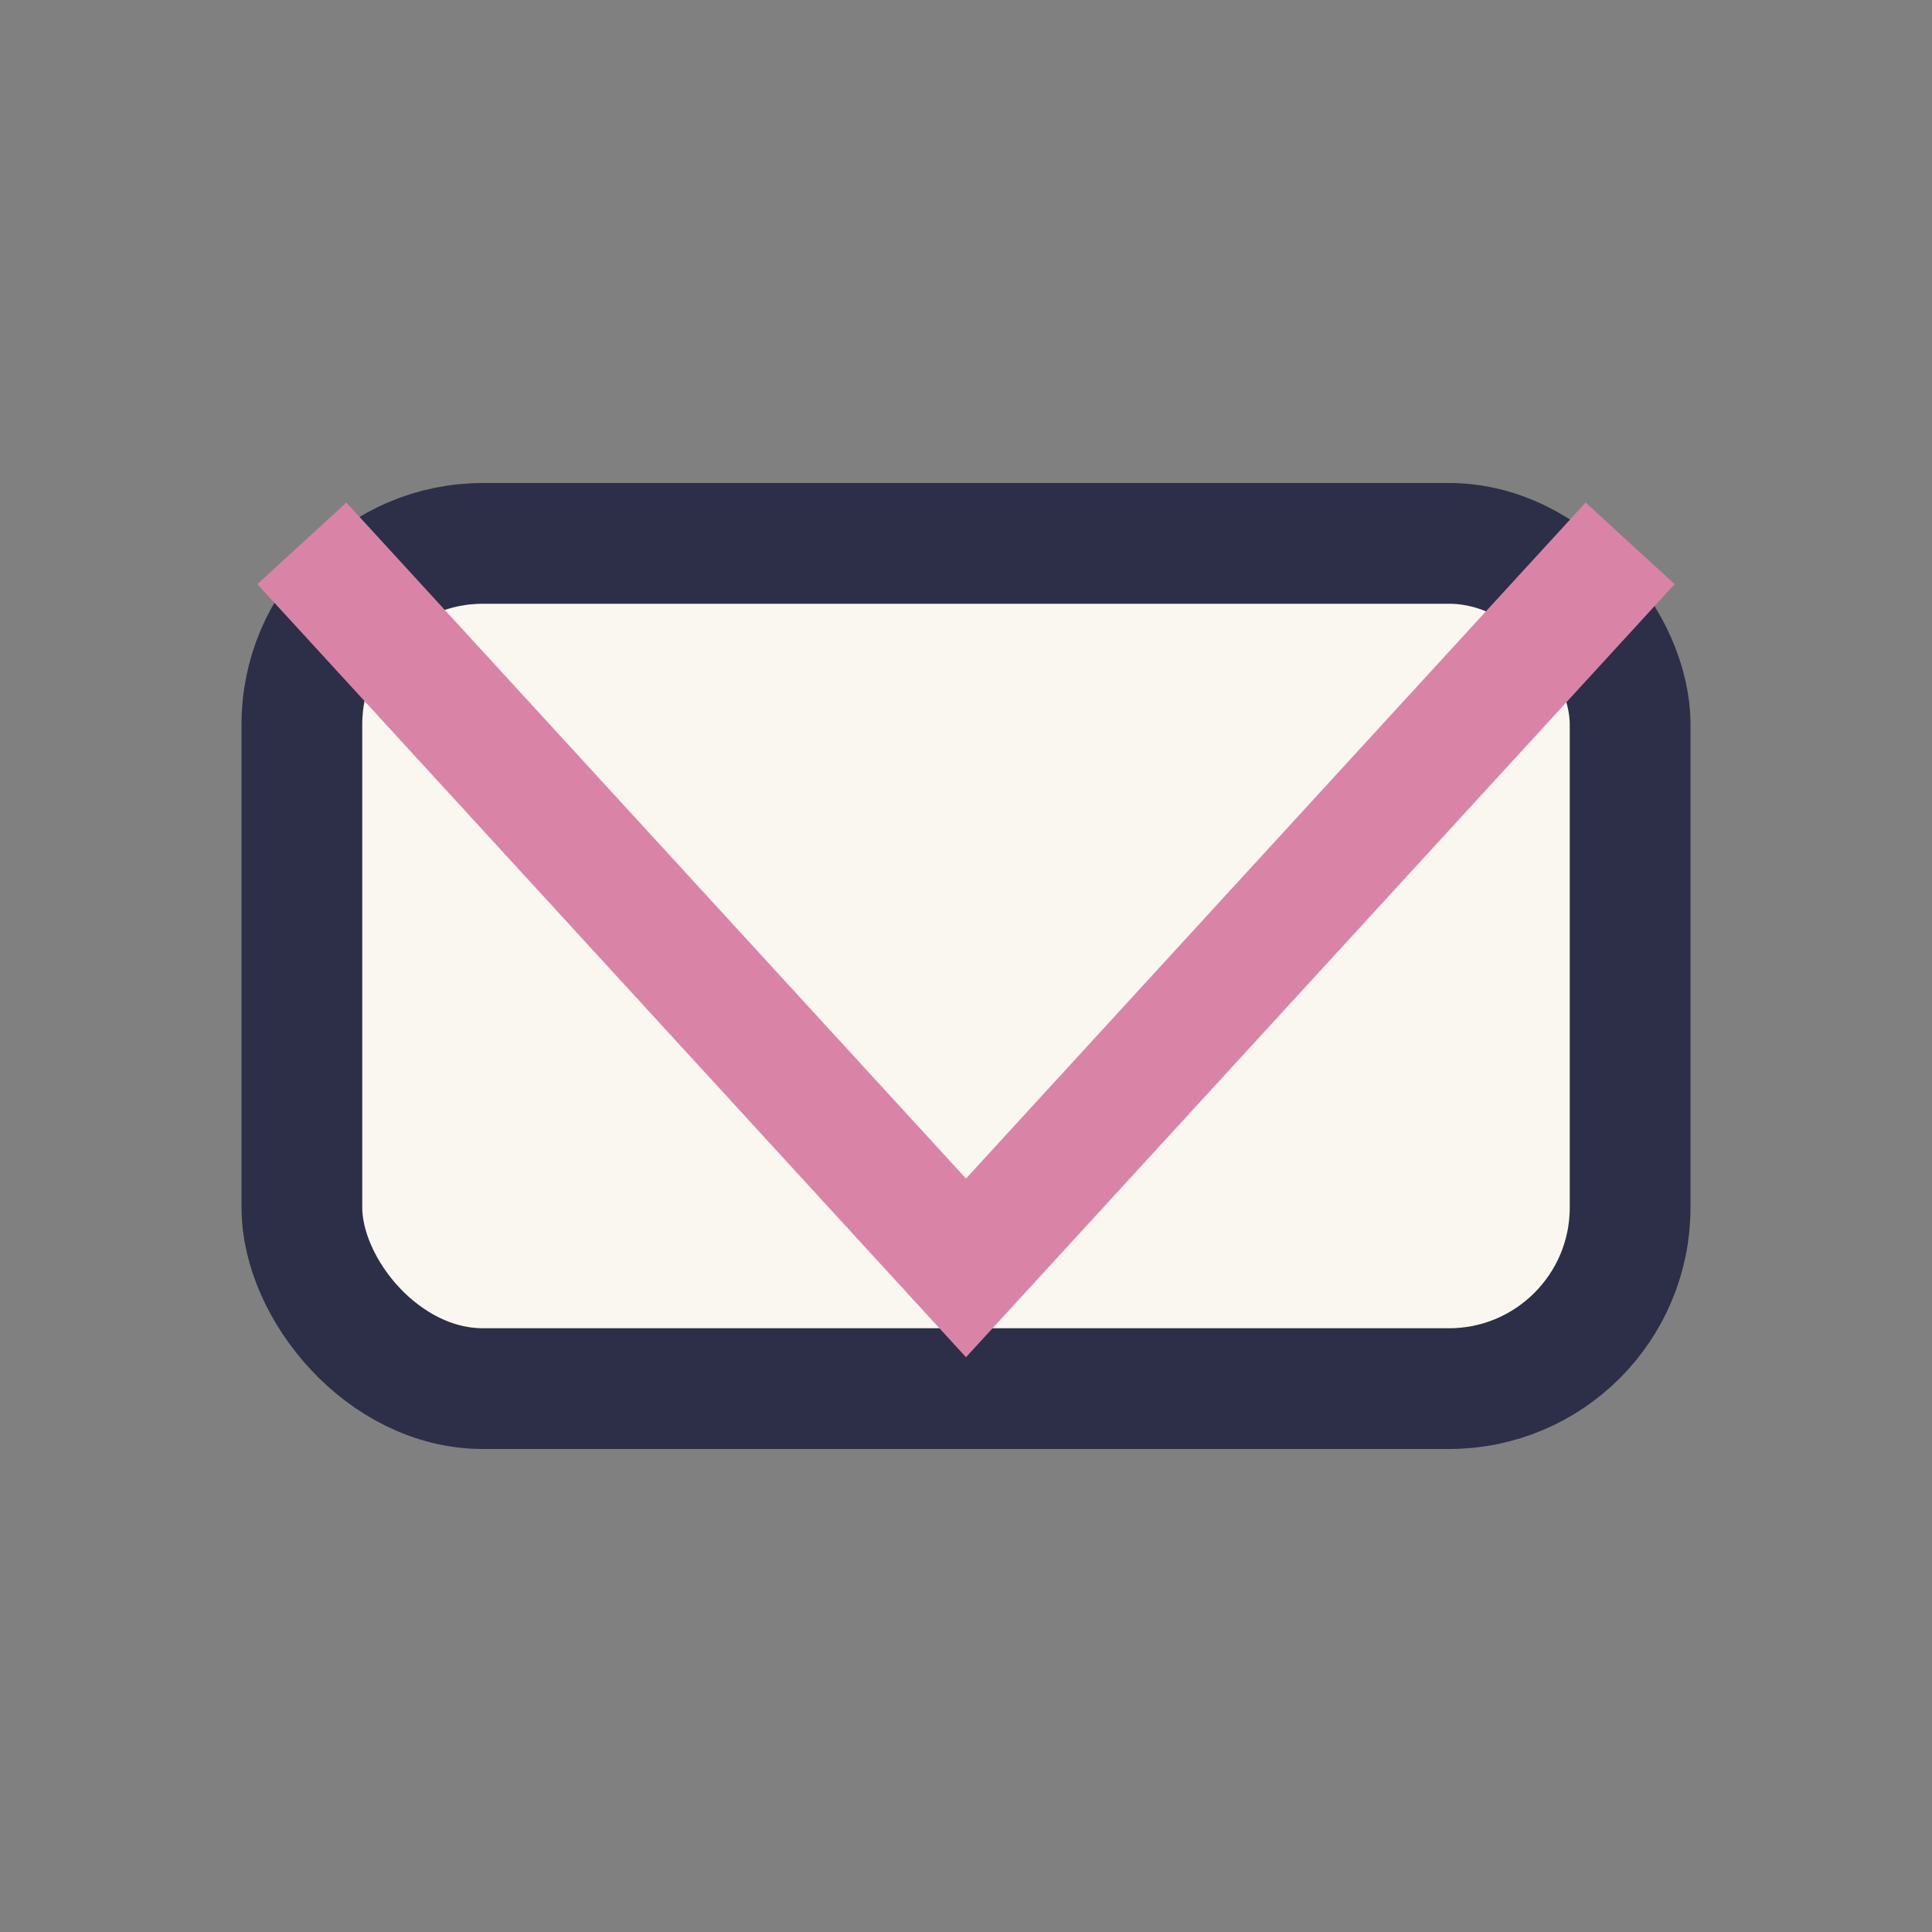
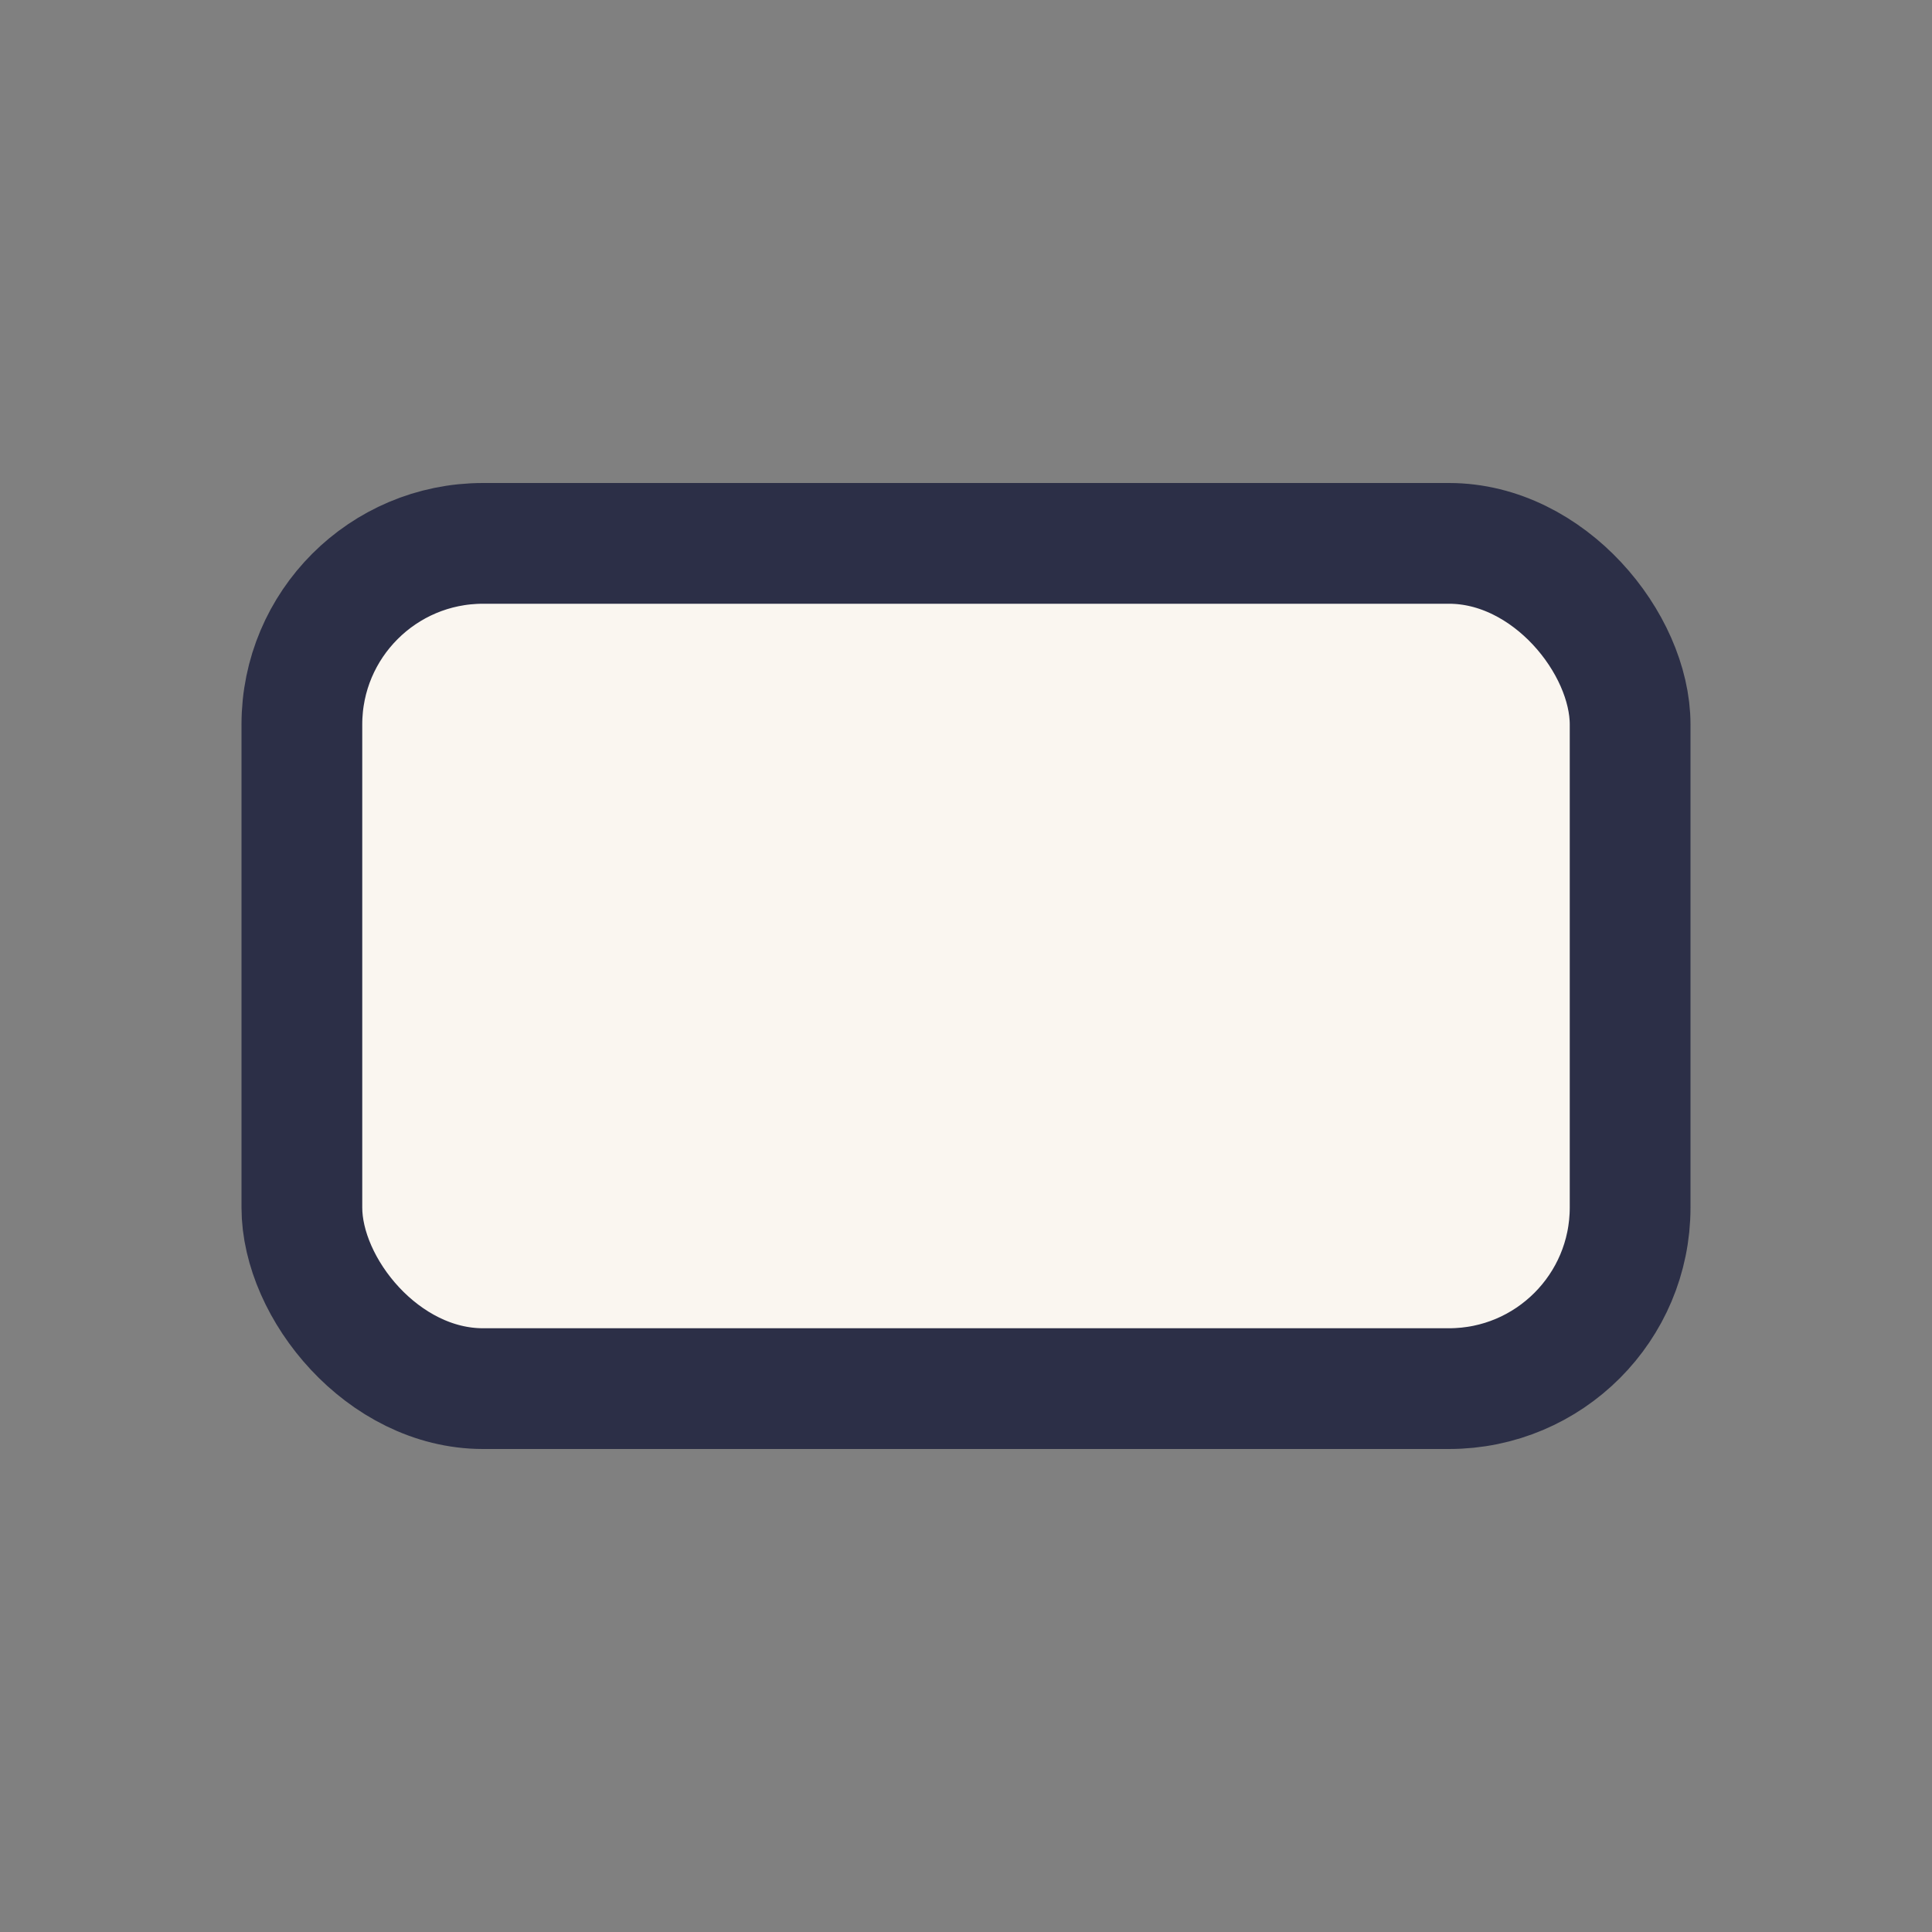
<svg xmlns="http://www.w3.org/2000/svg" width="32" height="32" viewBox="0 0 32 32">
  <rect x="0" y="0" width="32" height="32" fill="#808080" stroke="none" />
  <rect x="5" y="9" width="22" height="14" rx="3" fill="#FAF6F0" stroke="#2C2F47" stroke-width="2" />
-   <polyline points="5,9 16,21 27,9" fill="none" stroke="#D984A7" stroke-width="2" />
</svg>